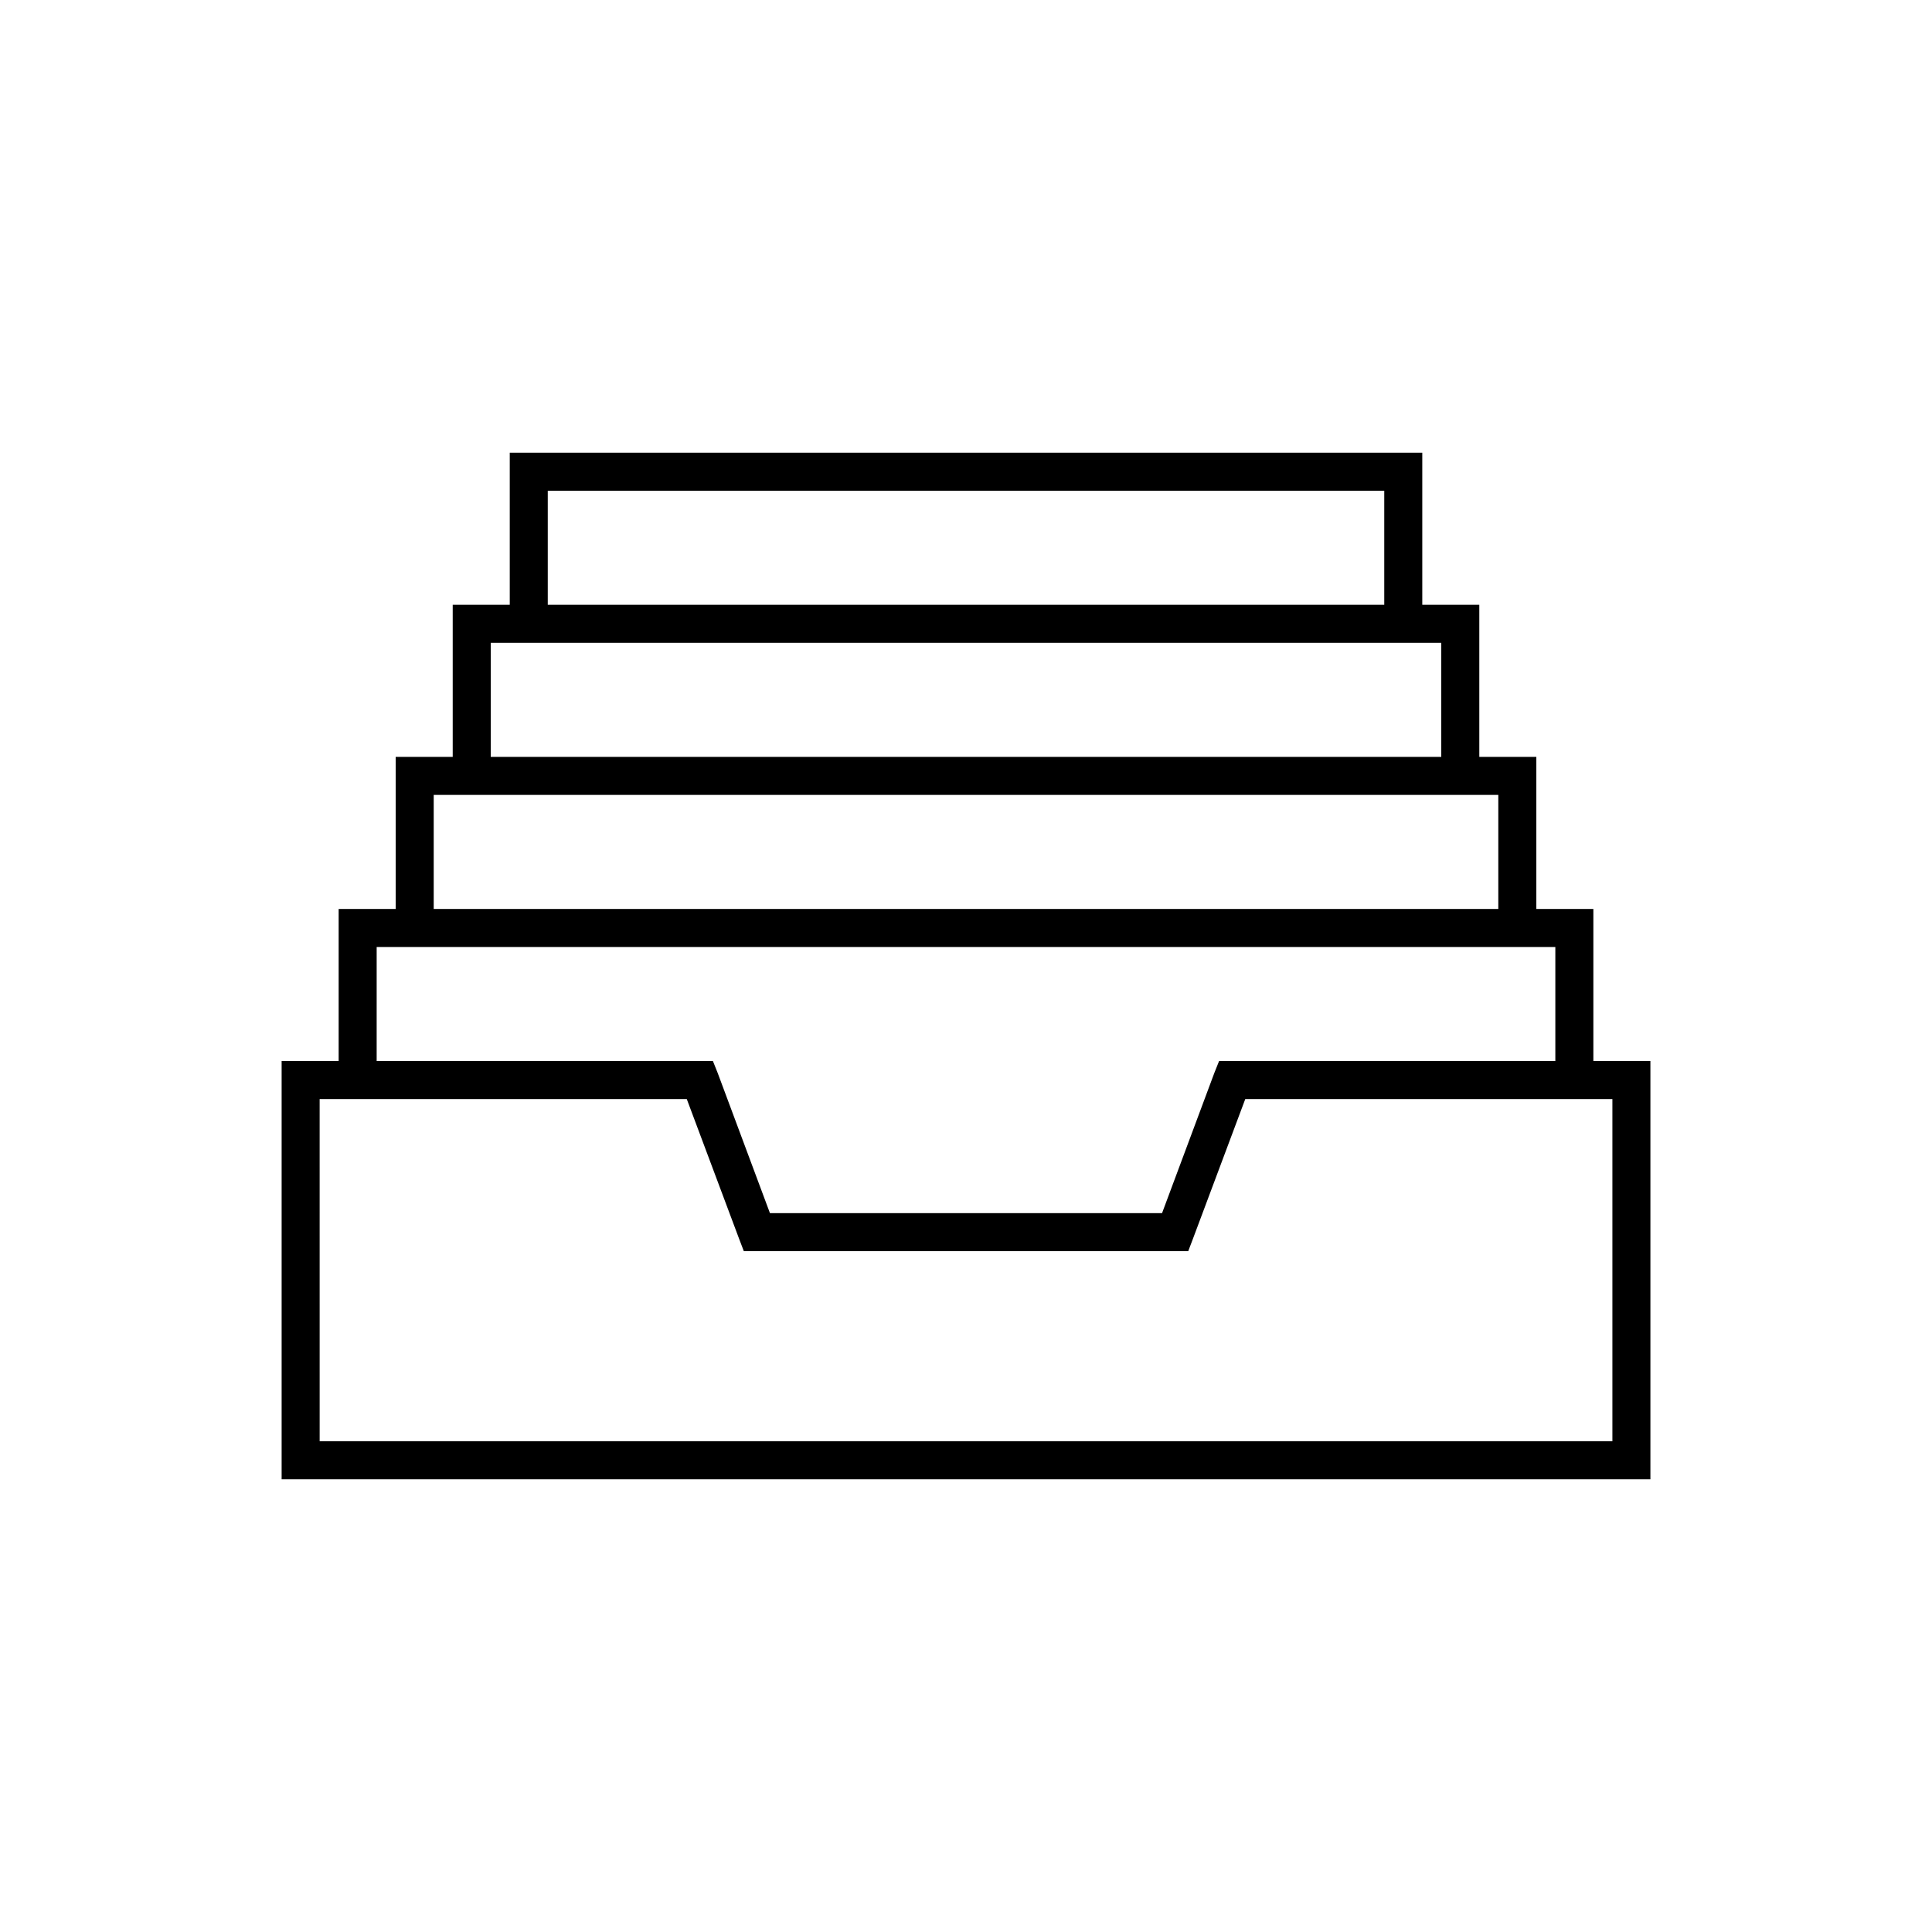
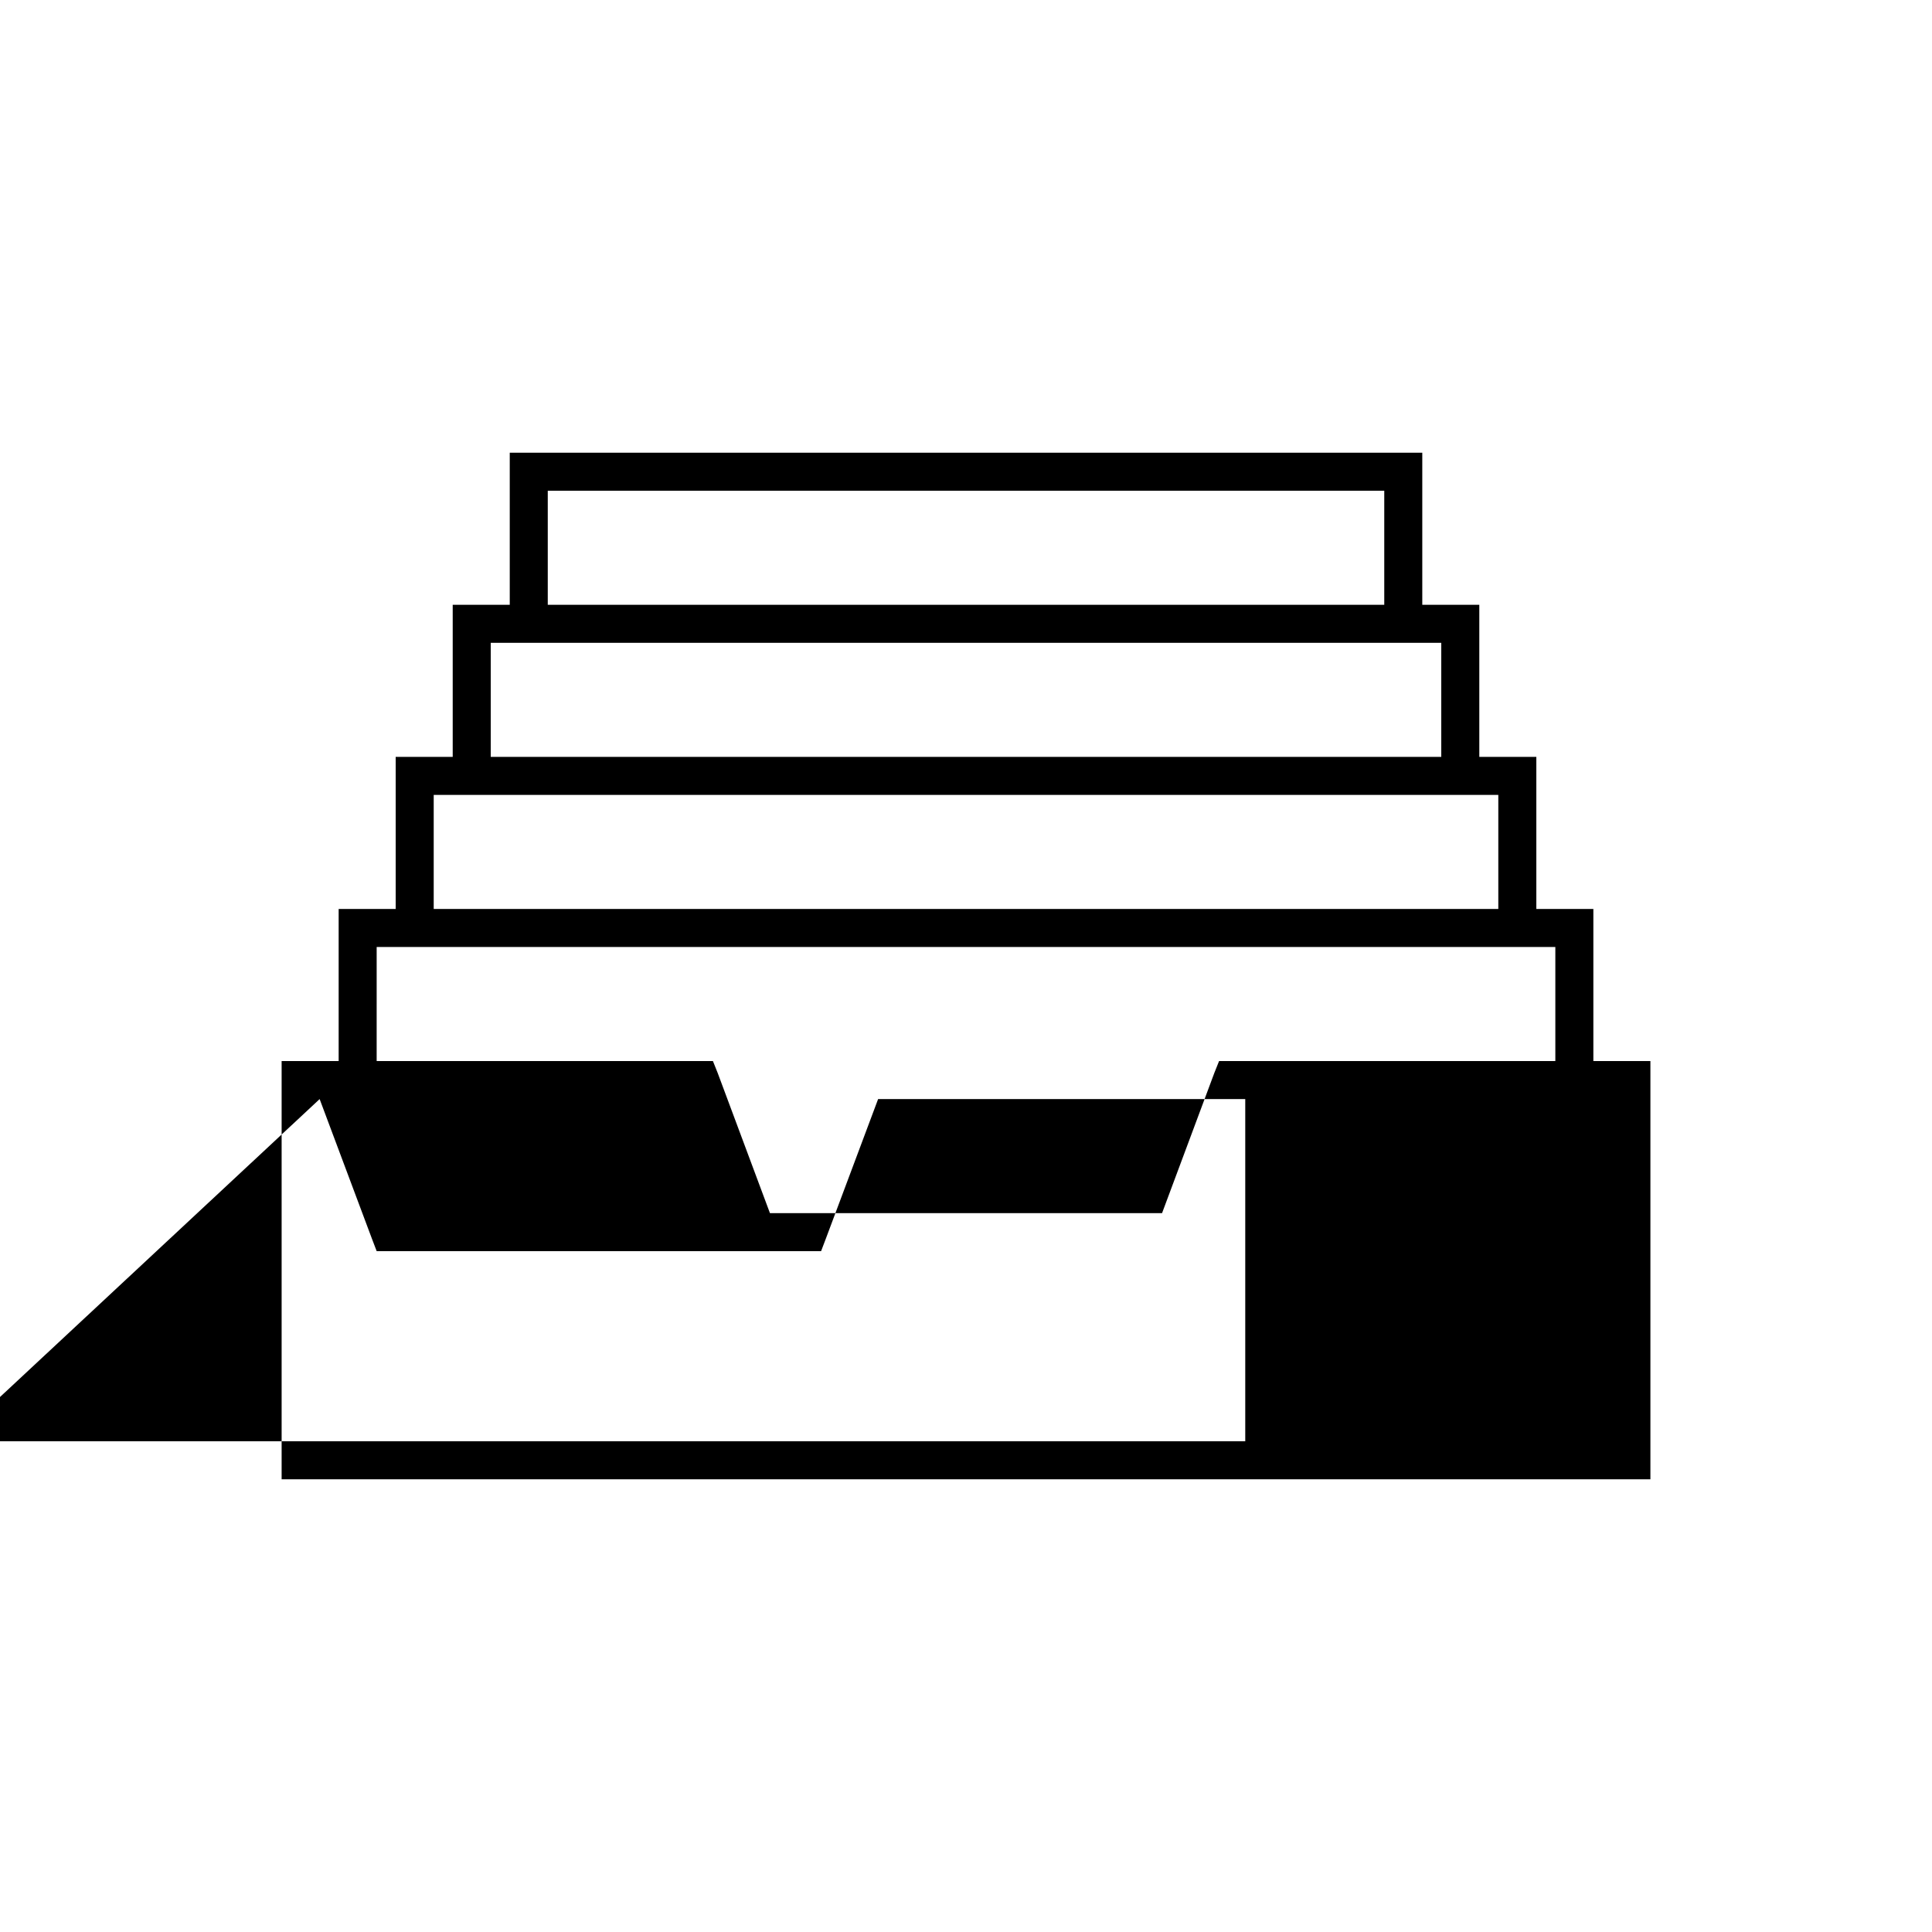
<svg xmlns="http://www.w3.org/2000/svg" fill="#000000" width="800px" height="800px" version="1.1" viewBox="144 144 512 512">
-   <path d="m279.09 263.97v40.305h-15.117v40.305h-15.113v40.305h-15.113v40.305h-15.113v110.84h362.74v-110.84h-15.117v-40.305h-15.113v-40.305h-15.113v-40.305h-15.113v-40.305zm10.074 10.078h221.68v30.227h-221.68zm-15.113 40.305h251.9v30.227h-251.9zm-15.113 40.305h282.13v30.227h-282.13zm-15.117 40.305h312.36v30.227h-89.113l-1.258 3.148-13.855 37.156h-103.91l-13.855-37.156-1.258-3.148h-89.113zm-15.113 40.305h97.297l13.855 37 1.262 3.305h117.77l1.258-3.305 13.855-37h97.297v90.684h-342.59z" />
+   <path d="m279.09 263.97v40.305h-15.117v40.305h-15.113v40.305h-15.113v40.305h-15.113v110.84h362.74v-110.84h-15.117v-40.305h-15.113v-40.305h-15.113v-40.305h-15.113v-40.305zm10.074 10.078h221.68v30.227h-221.68zm-15.113 40.305h251.9v30.227h-251.9zm-15.113 40.305h282.13v30.227h-282.13zm-15.117 40.305h312.36v30.227h-89.113l-1.258 3.148-13.855 37.156h-103.91l-13.855-37.156-1.258-3.148h-89.113zm-15.113 40.305l13.855 37 1.262 3.305h117.77l1.258-3.305 13.855-37h97.297v90.684h-342.59z" />
</svg>